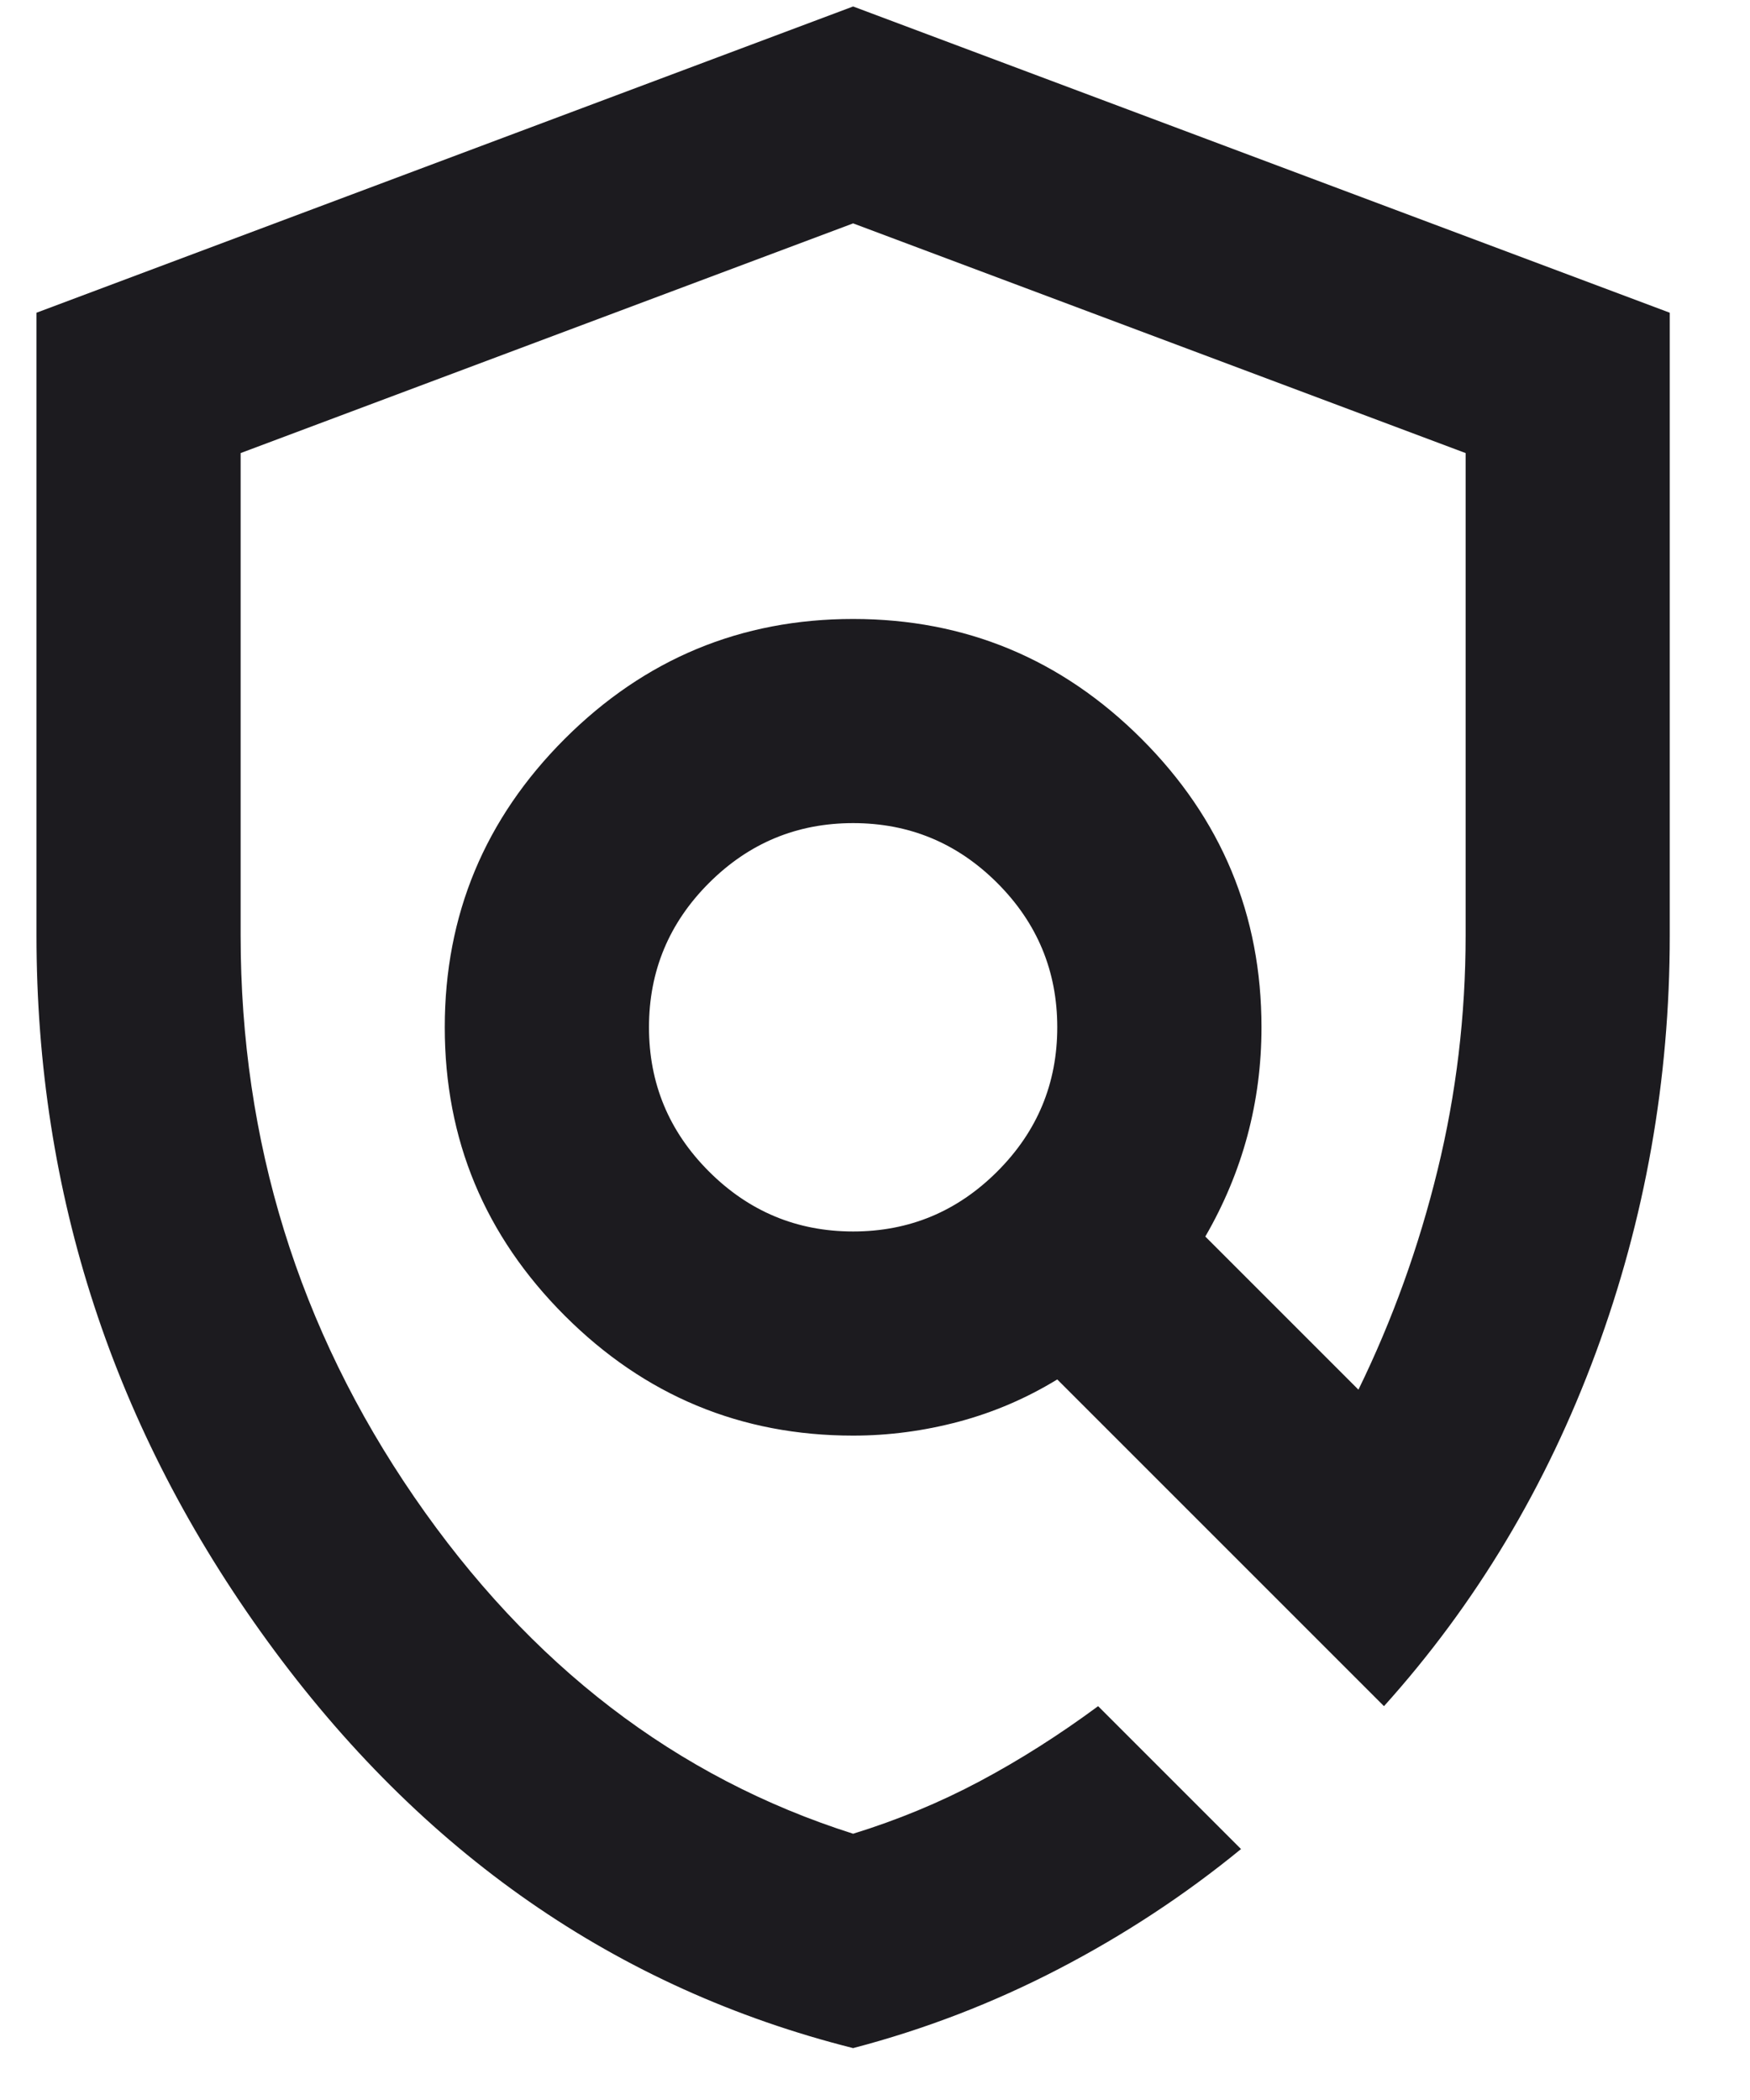
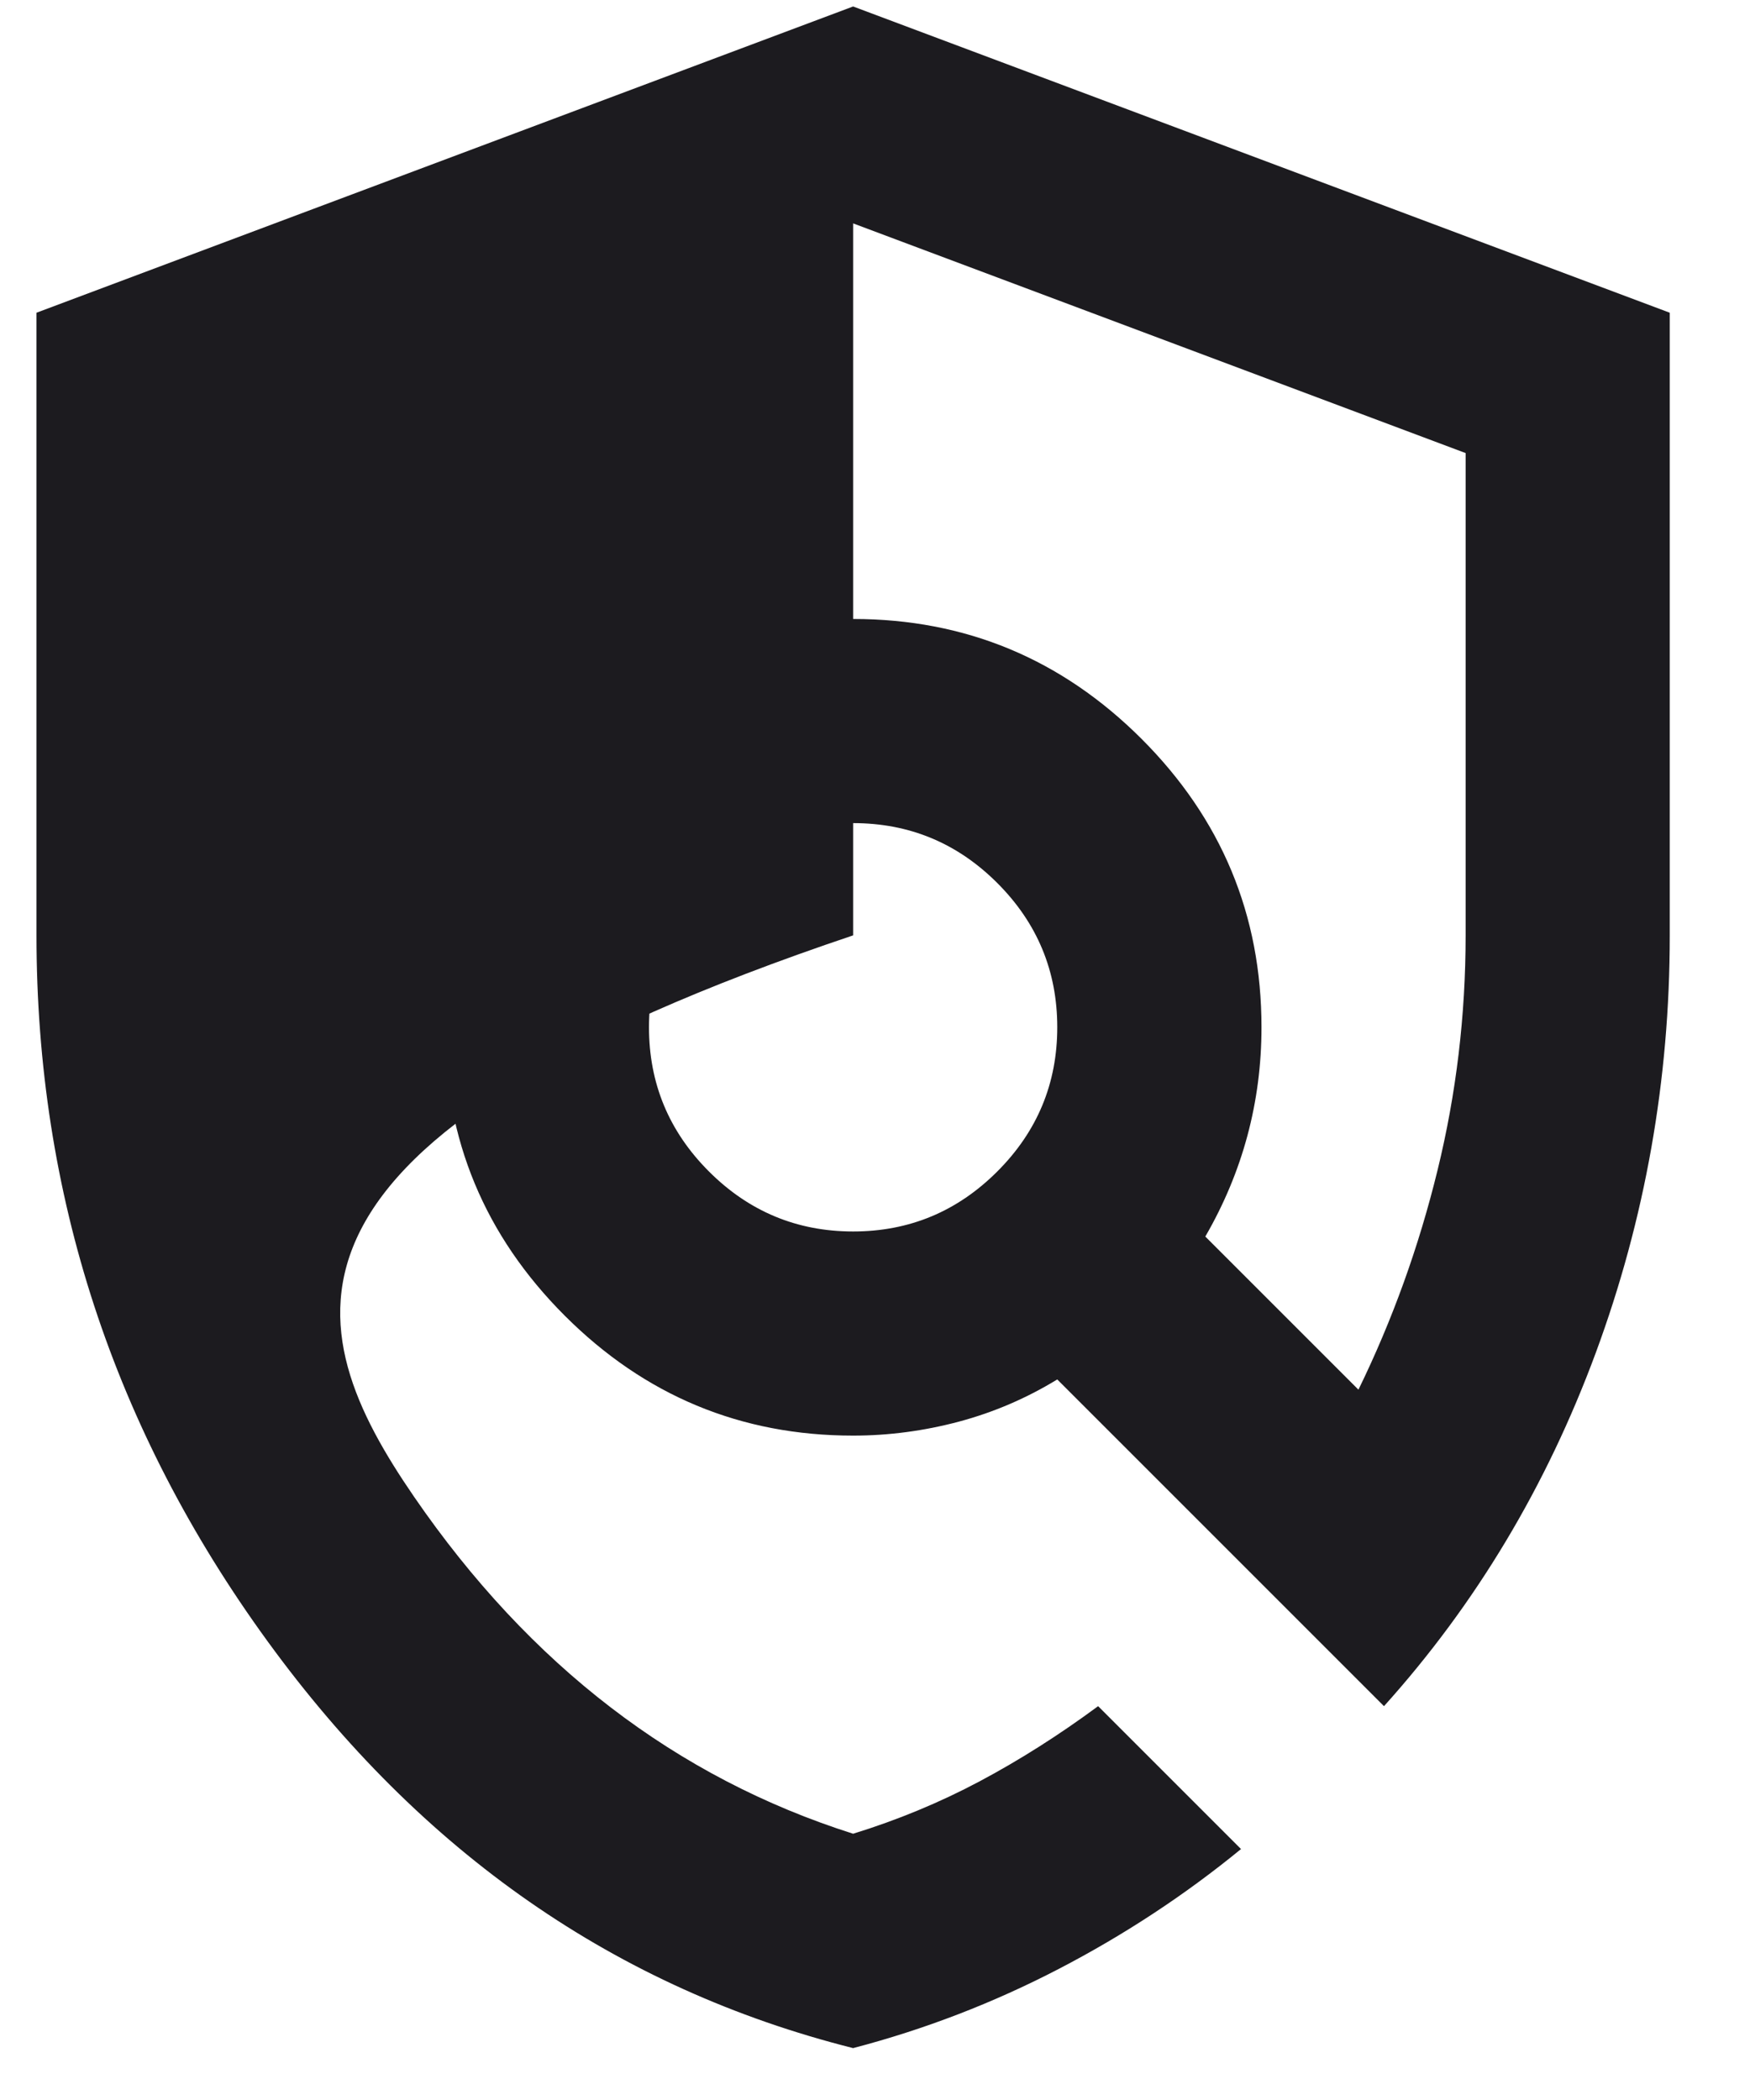
<svg xmlns="http://www.w3.org/2000/svg" width="20" height="24" viewBox="0 0 20 24" fill="none">
-   <path d="M9.75 23.407C7.047 22.726 4.816 21.176 3.056 18.755C1.296 16.334 0.417 13.646 0.417 10.69V3.574L9.75 0.074L19.083 3.574V10.69C19.083 12.343 18.801 13.933 18.238 15.459C17.674 16.985 16.867 18.332 15.817 19.499L12.083 15.765C11.733 15.979 11.359 16.14 10.96 16.247C10.562 16.353 10.158 16.407 9.75 16.407C8.467 16.407 7.368 15.95 6.454 15.036C5.54 14.122 5.083 13.024 5.083 11.74C5.083 10.457 5.54 9.358 6.454 8.444C7.368 7.531 8.467 7.074 9.75 7.074C11.033 7.074 12.132 7.531 13.046 8.444C13.96 9.358 14.417 10.457 14.417 11.74C14.417 12.168 14.363 12.581 14.256 12.98C14.149 13.378 13.989 13.762 13.775 14.132L15.525 15.882C15.914 15.085 16.215 14.249 16.429 13.374C16.643 12.499 16.75 11.604 16.75 10.69V5.178L9.75 2.553L2.75 5.178V10.69C2.75 13.043 3.411 15.182 4.733 17.107C6.056 19.032 7.728 20.315 9.75 20.957C10.255 20.801 10.737 20.602 11.194 20.359C11.651 20.116 12.103 19.829 12.55 19.499L14.183 21.132C13.542 21.657 12.847 22.114 12.098 22.503C11.349 22.892 10.567 23.193 9.75 23.407ZM9.75 14.074C10.392 14.074 10.941 13.845 11.398 13.388C11.855 12.931 12.083 12.382 12.083 11.74C12.083 11.099 11.855 10.549 11.398 10.092C10.941 9.635 10.392 9.407 9.75 9.407C9.108 9.407 8.559 9.635 8.102 10.092C7.645 10.549 7.417 11.099 7.417 11.74C7.417 12.382 7.645 12.931 8.102 13.388C8.559 13.845 9.108 14.074 9.75 14.074Z" fill="#1C1B1F" />
+   <path d="M9.75 23.407C7.047 22.726 4.816 21.176 3.056 18.755C1.296 16.334 0.417 13.646 0.417 10.69V3.574L9.75 0.074L19.083 3.574V10.69C19.083 12.343 18.801 13.933 18.238 15.459C17.674 16.985 16.867 18.332 15.817 19.499L12.083 15.765C11.733 15.979 11.359 16.14 10.96 16.247C10.562 16.353 10.158 16.407 9.75 16.407C8.467 16.407 7.368 15.95 6.454 15.036C5.54 14.122 5.083 13.024 5.083 11.74C5.083 10.457 5.54 9.358 6.454 8.444C7.368 7.531 8.467 7.074 9.75 7.074C11.033 7.074 12.132 7.531 13.046 8.444C13.96 9.358 14.417 10.457 14.417 11.74C14.417 12.168 14.363 12.581 14.256 12.98C14.149 13.378 13.989 13.762 13.775 14.132L15.525 15.882C15.914 15.085 16.215 14.249 16.429 13.374C16.643 12.499 16.75 11.604 16.75 10.69V5.178L9.75 2.553V10.69C2.75 13.043 3.411 15.182 4.733 17.107C6.056 19.032 7.728 20.315 9.75 20.957C10.255 20.801 10.737 20.602 11.194 20.359C11.651 20.116 12.103 19.829 12.55 19.499L14.183 21.132C13.542 21.657 12.847 22.114 12.098 22.503C11.349 22.892 10.567 23.193 9.75 23.407ZM9.75 14.074C10.392 14.074 10.941 13.845 11.398 13.388C11.855 12.931 12.083 12.382 12.083 11.74C12.083 11.099 11.855 10.549 11.398 10.092C10.941 9.635 10.392 9.407 9.75 9.407C9.108 9.407 8.559 9.635 8.102 10.092C7.645 10.549 7.417 11.099 7.417 11.74C7.417 12.382 7.645 12.931 8.102 13.388C8.559 13.845 9.108 14.074 9.75 14.074Z" fill="#1C1B1F" />
</svg>